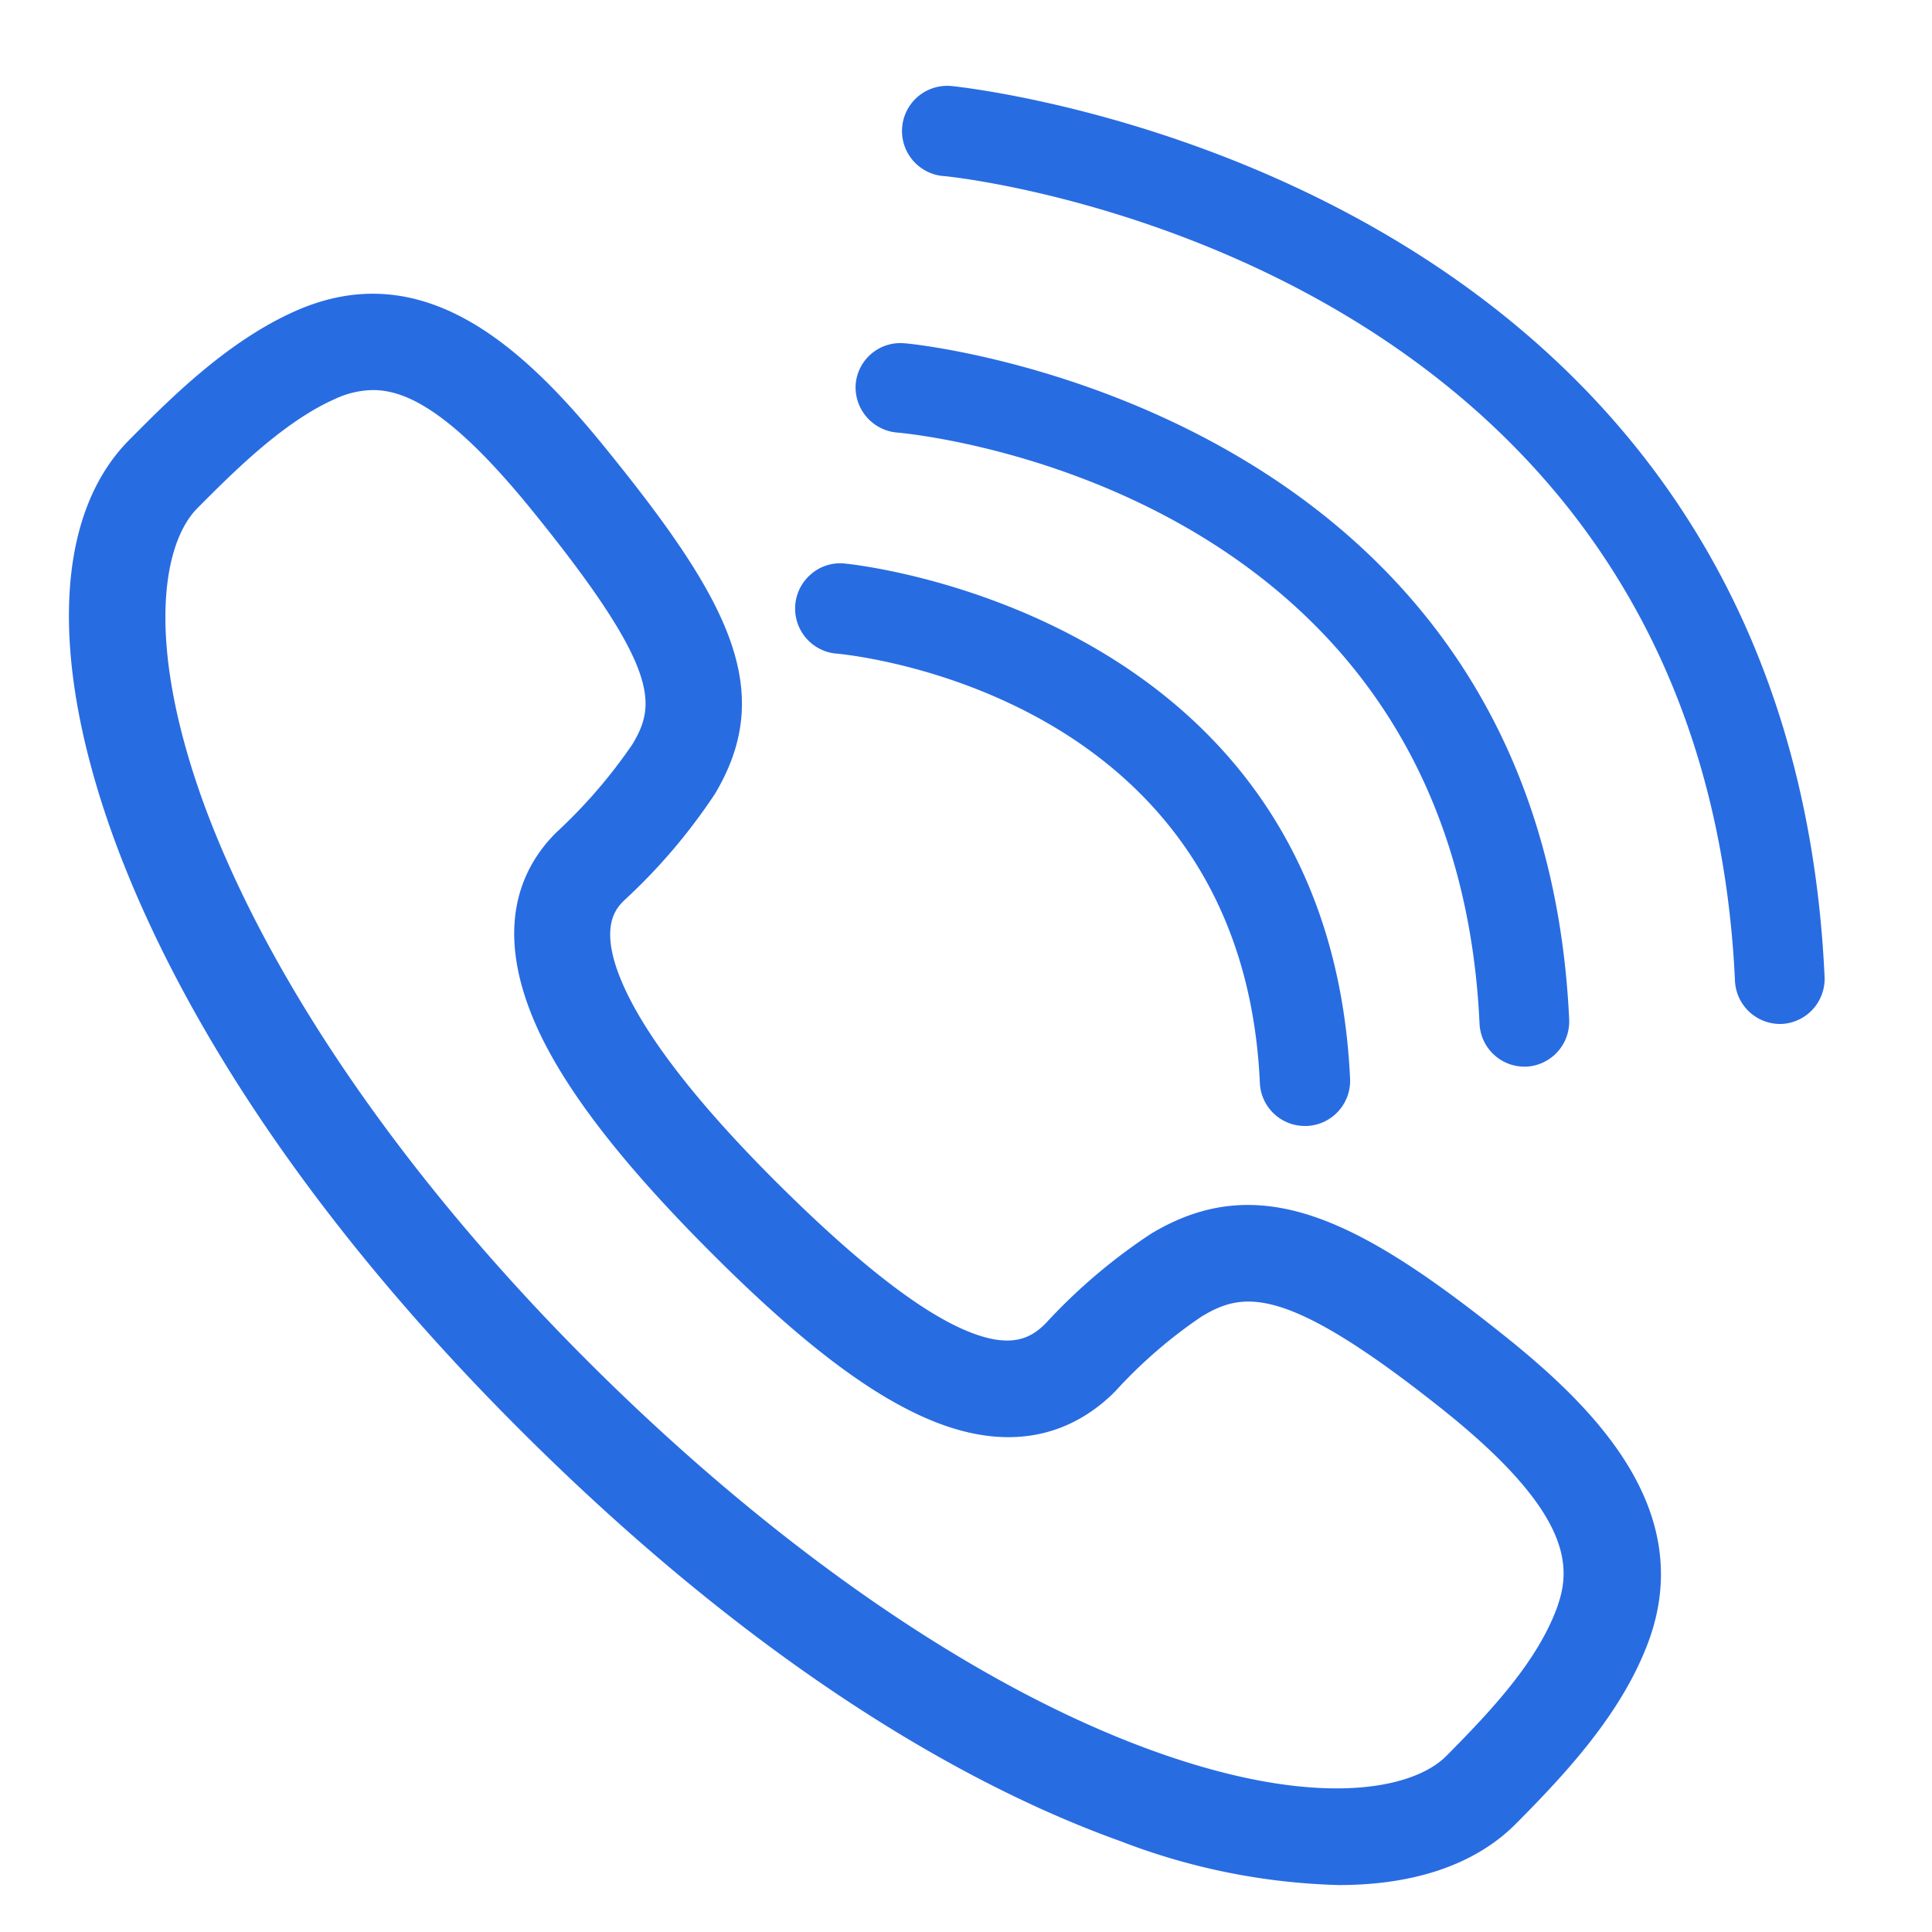
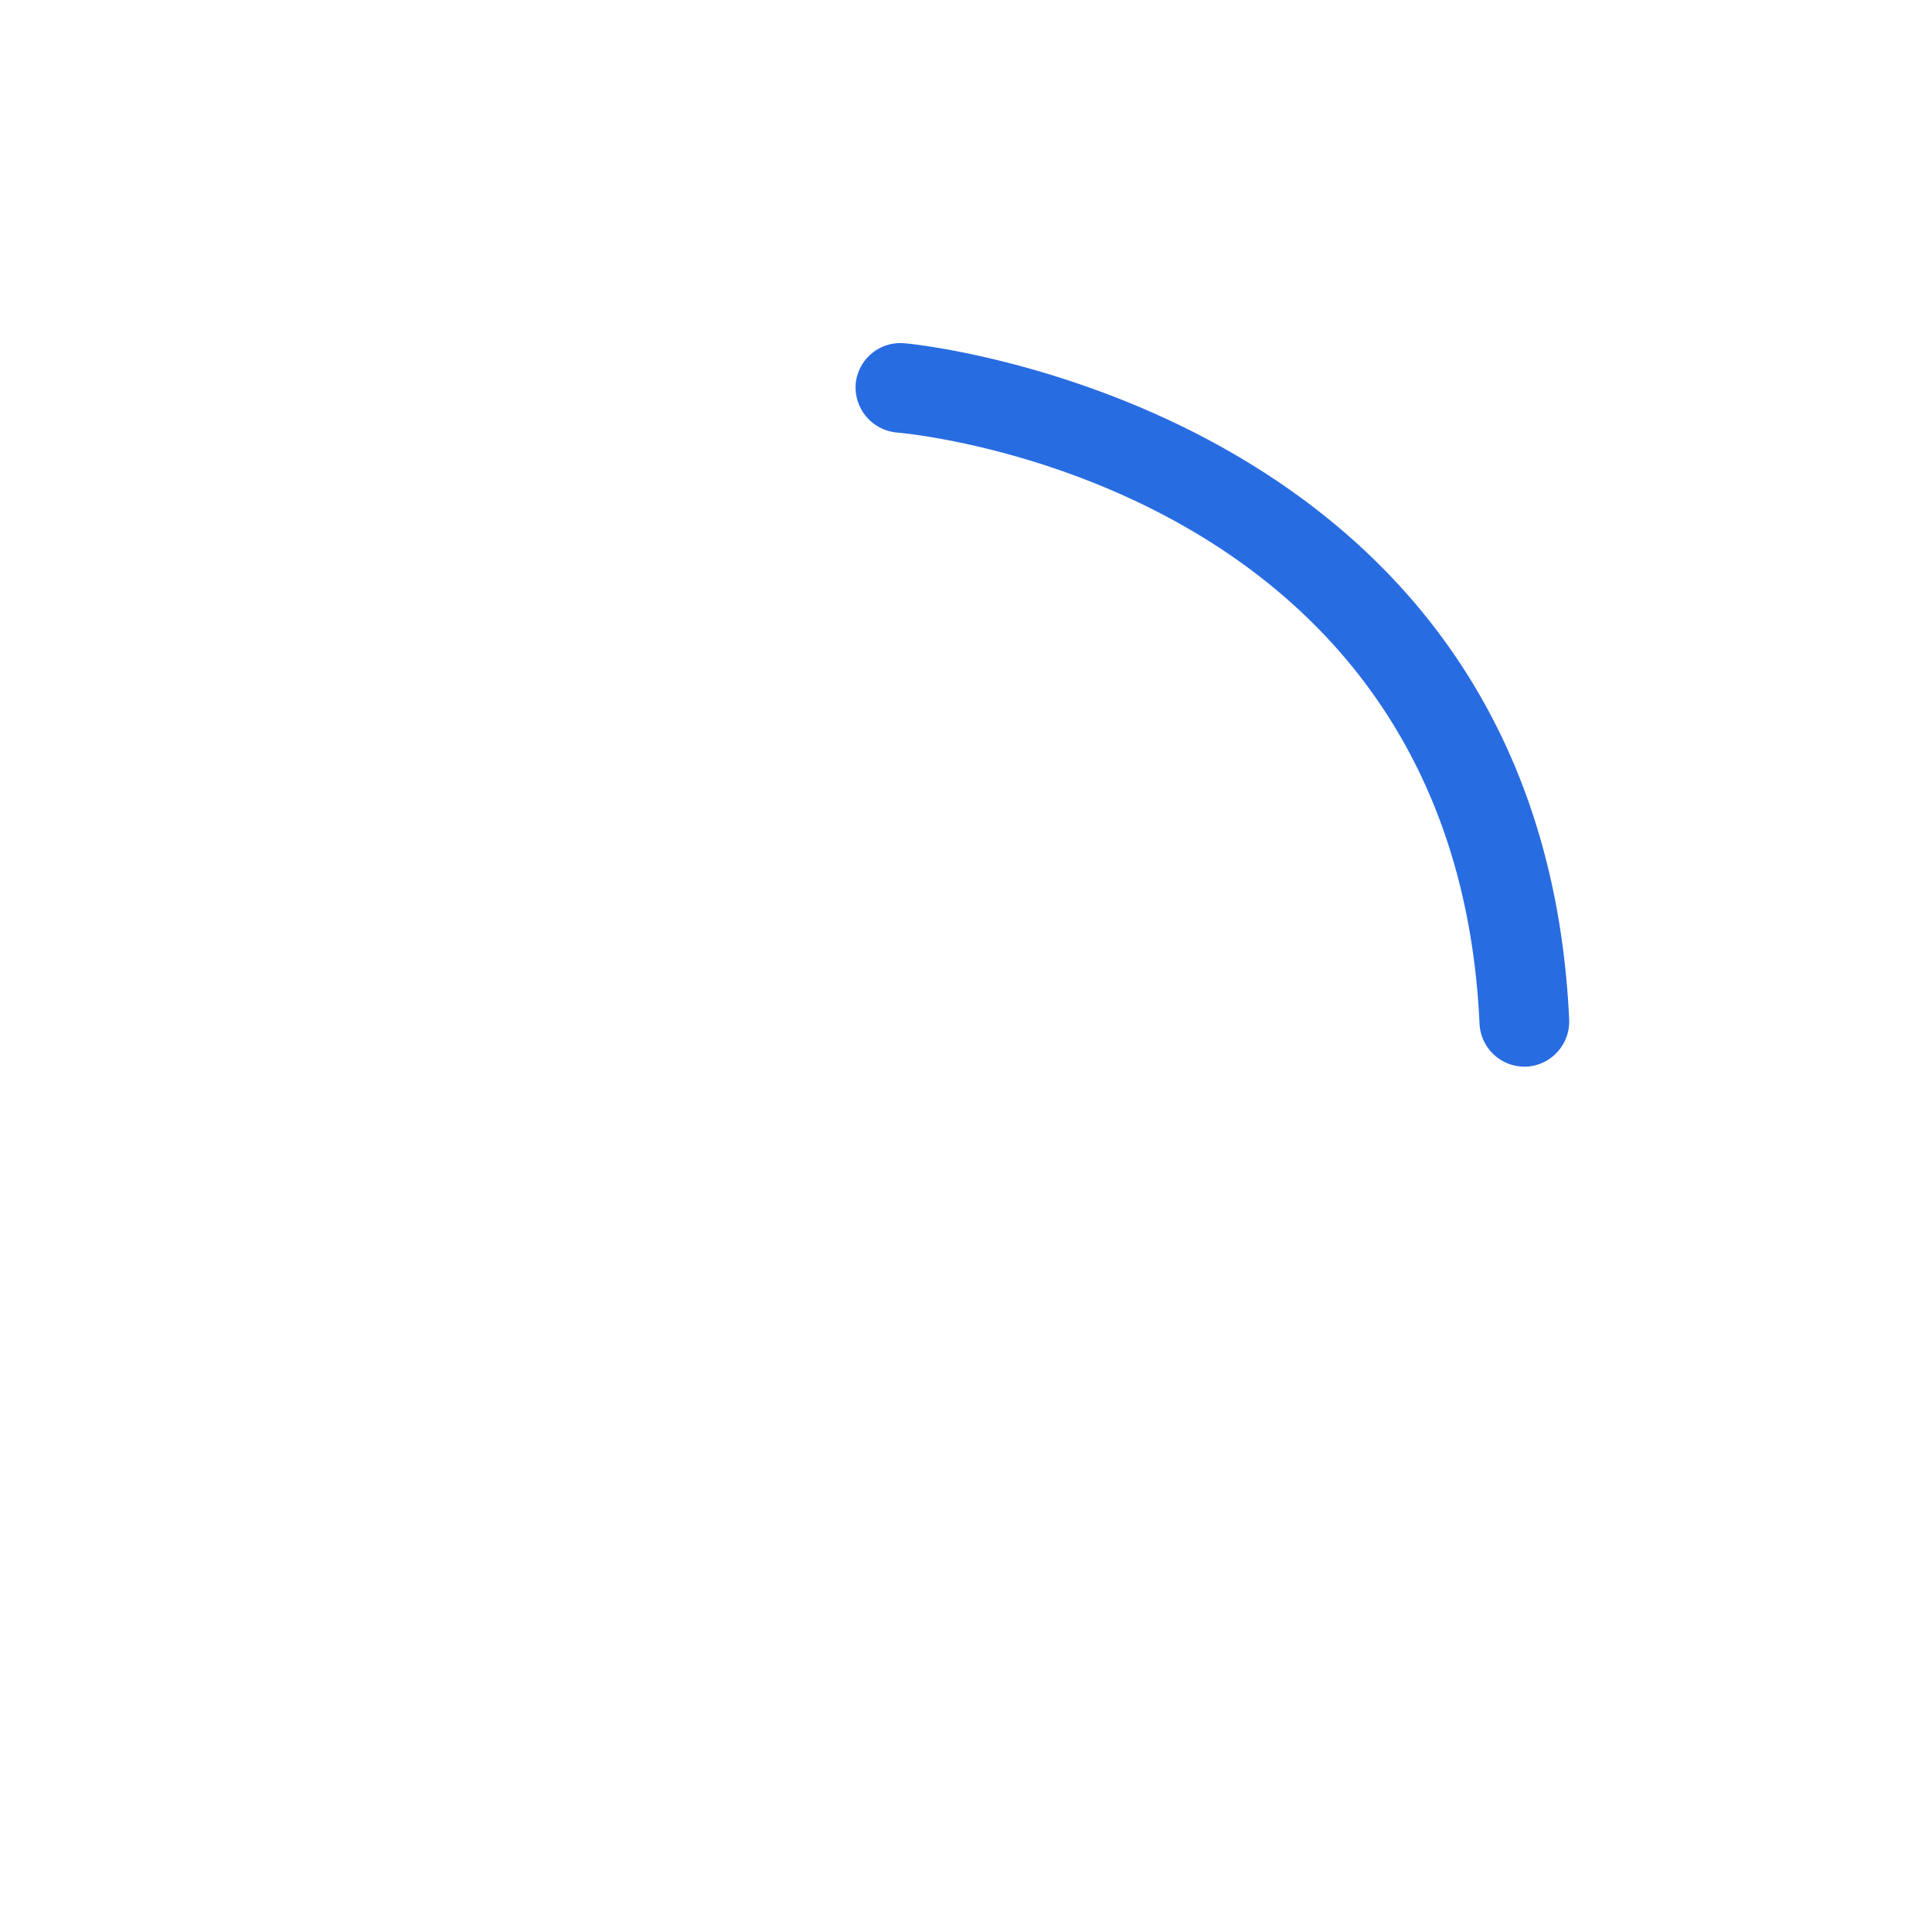
<svg xmlns="http://www.w3.org/2000/svg" id="Layer_1" data-name="Layer 1" viewBox="0 0 100 100">
  <defs>
    <style>.cls-1{fill:#286ce2;}</style>
  </defs>
-   <path class="cls-1" d="M77.82,69.1c-7.51-6-12.64-8.61-18.23-5.25a29.36,29.36,0,0,0-5.46,4.64c-.78.79-1.83,1.37-4.2.35s-5.53-3.48-9.52-7.43-6.72-7.39-8-10.09c-1.55-3.26-.52-4.3-.12-4.7A30,30,0,0,0,37,41.1c3.2-5.35.75-10-5.59-17.82-4.21-5.21-9.42-10.14-16.1-7.19-3.55,1.57-6.49,4.53-8.63,6.69-3.87,3.9-4.14,11.43-.76,20.68,2.55,6.95,8.31,17.95,21.27,30.82S51.07,92.82,58,95.3a33.73,33.73,0,0,0,11.3,2.27c3.92,0,7.08-1.07,9.17-3.18,2.65-2.67,5.59-5.83,6.93-9.63C87.71,78.08,82.56,72.88,77.82,69.1Zm2.81,14c-1,2.83-3.39,5.39-5.76,7.78-1.76,1.78-6.81,2.78-15.22-.27C50.59,87.33,40.31,80.27,30.7,70.73S14,50.9,10.6,41.74c-3.13-8.53-2.16-13.65-.39-15.43s4.42-4.46,7.11-5.65a4.75,4.75,0,0,1,2-.47c1.8,0,4.21,1.28,8.23,6.24,6.67,8.22,6.4,10.06,5.18,12.1a26.74,26.74,0,0,1-3.95,4.57c-1.79,1.79-3.38,5-.85,10.37,1.56,3.27,4.5,7,9,11.49s8,7.15,11.06,8.47c4.82,2.08,7.95.38,9.73-1.41a24.9,24.9,0,0,1,4.48-3.88c2.15-1.29,4.31-1.7,12.54,4.87h0C81.23,78.21,81.36,81,80.63,83.09Z" />
-   <path class="cls-1" d="M43.3,33.83c.86.08,21,2.13,21.91,22.22a2.33,2.33,0,0,0,2.33,2.23h.11a2.34,2.34,0,0,0,2.23-2.44C68.76,31.64,44,29.19,43.73,29.17A2.29,2.29,0,0,0,42,29.7a2.34,2.34,0,0,0,1.28,4.13Zm24.24,24Z" />
  <path class="cls-1" d="M46.44,22.39c1.18.1,28.86,2.91,30.14,30.59a2.33,2.33,0,0,0,2.34,2.23H79a2.34,2.34,0,0,0,2.22-2.44c-1.47-31.8-34.06-35-34.39-35a2.32,2.32,0,0,0-2.54,2.12A2.35,2.35,0,0,0,46.44,22.39ZM78.92,54.71Z" />
-   <path class="cls-1" d="M49.22,4.45A2.35,2.35,0,0,0,47.51,5,2.34,2.34,0,0,0,48.8,9.11c.39,0,39.22,4,41,41.61A2.34,2.34,0,0,0,92.1,53h.11a2.34,2.34,0,0,0,2.23-2.44C92.51,8.82,49.65,4.49,49.22,4.45Z" />
</svg>